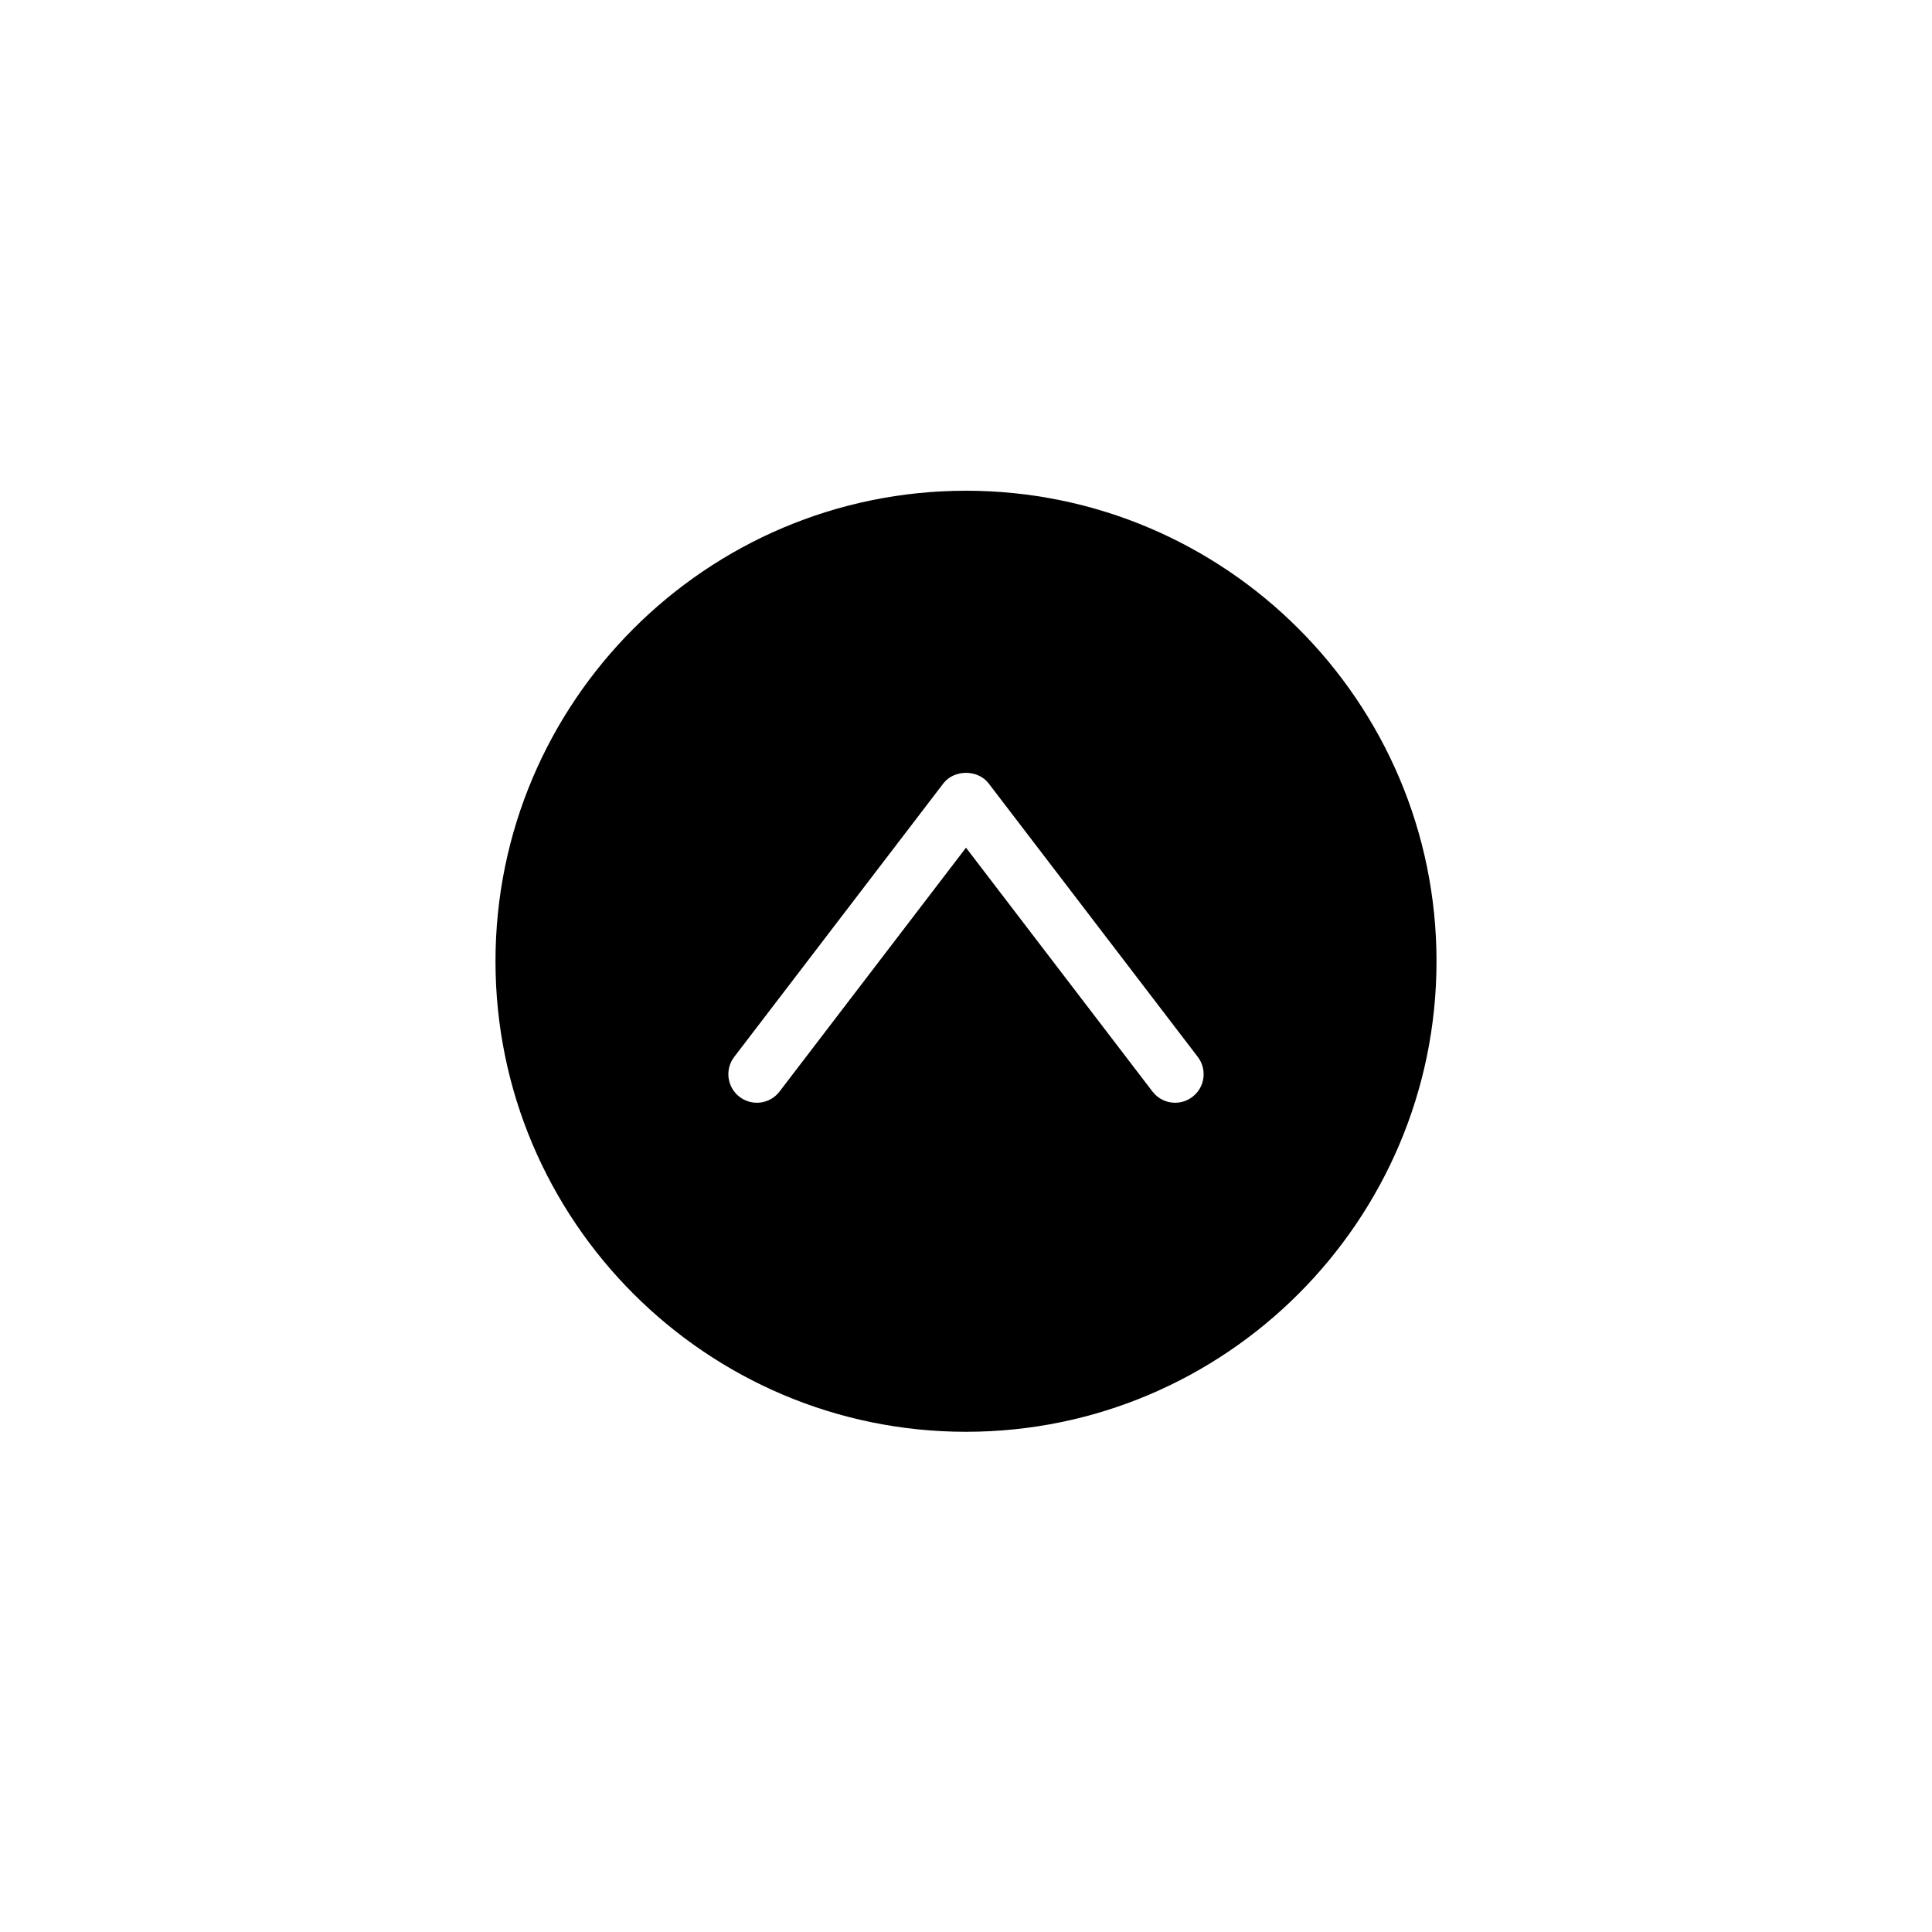
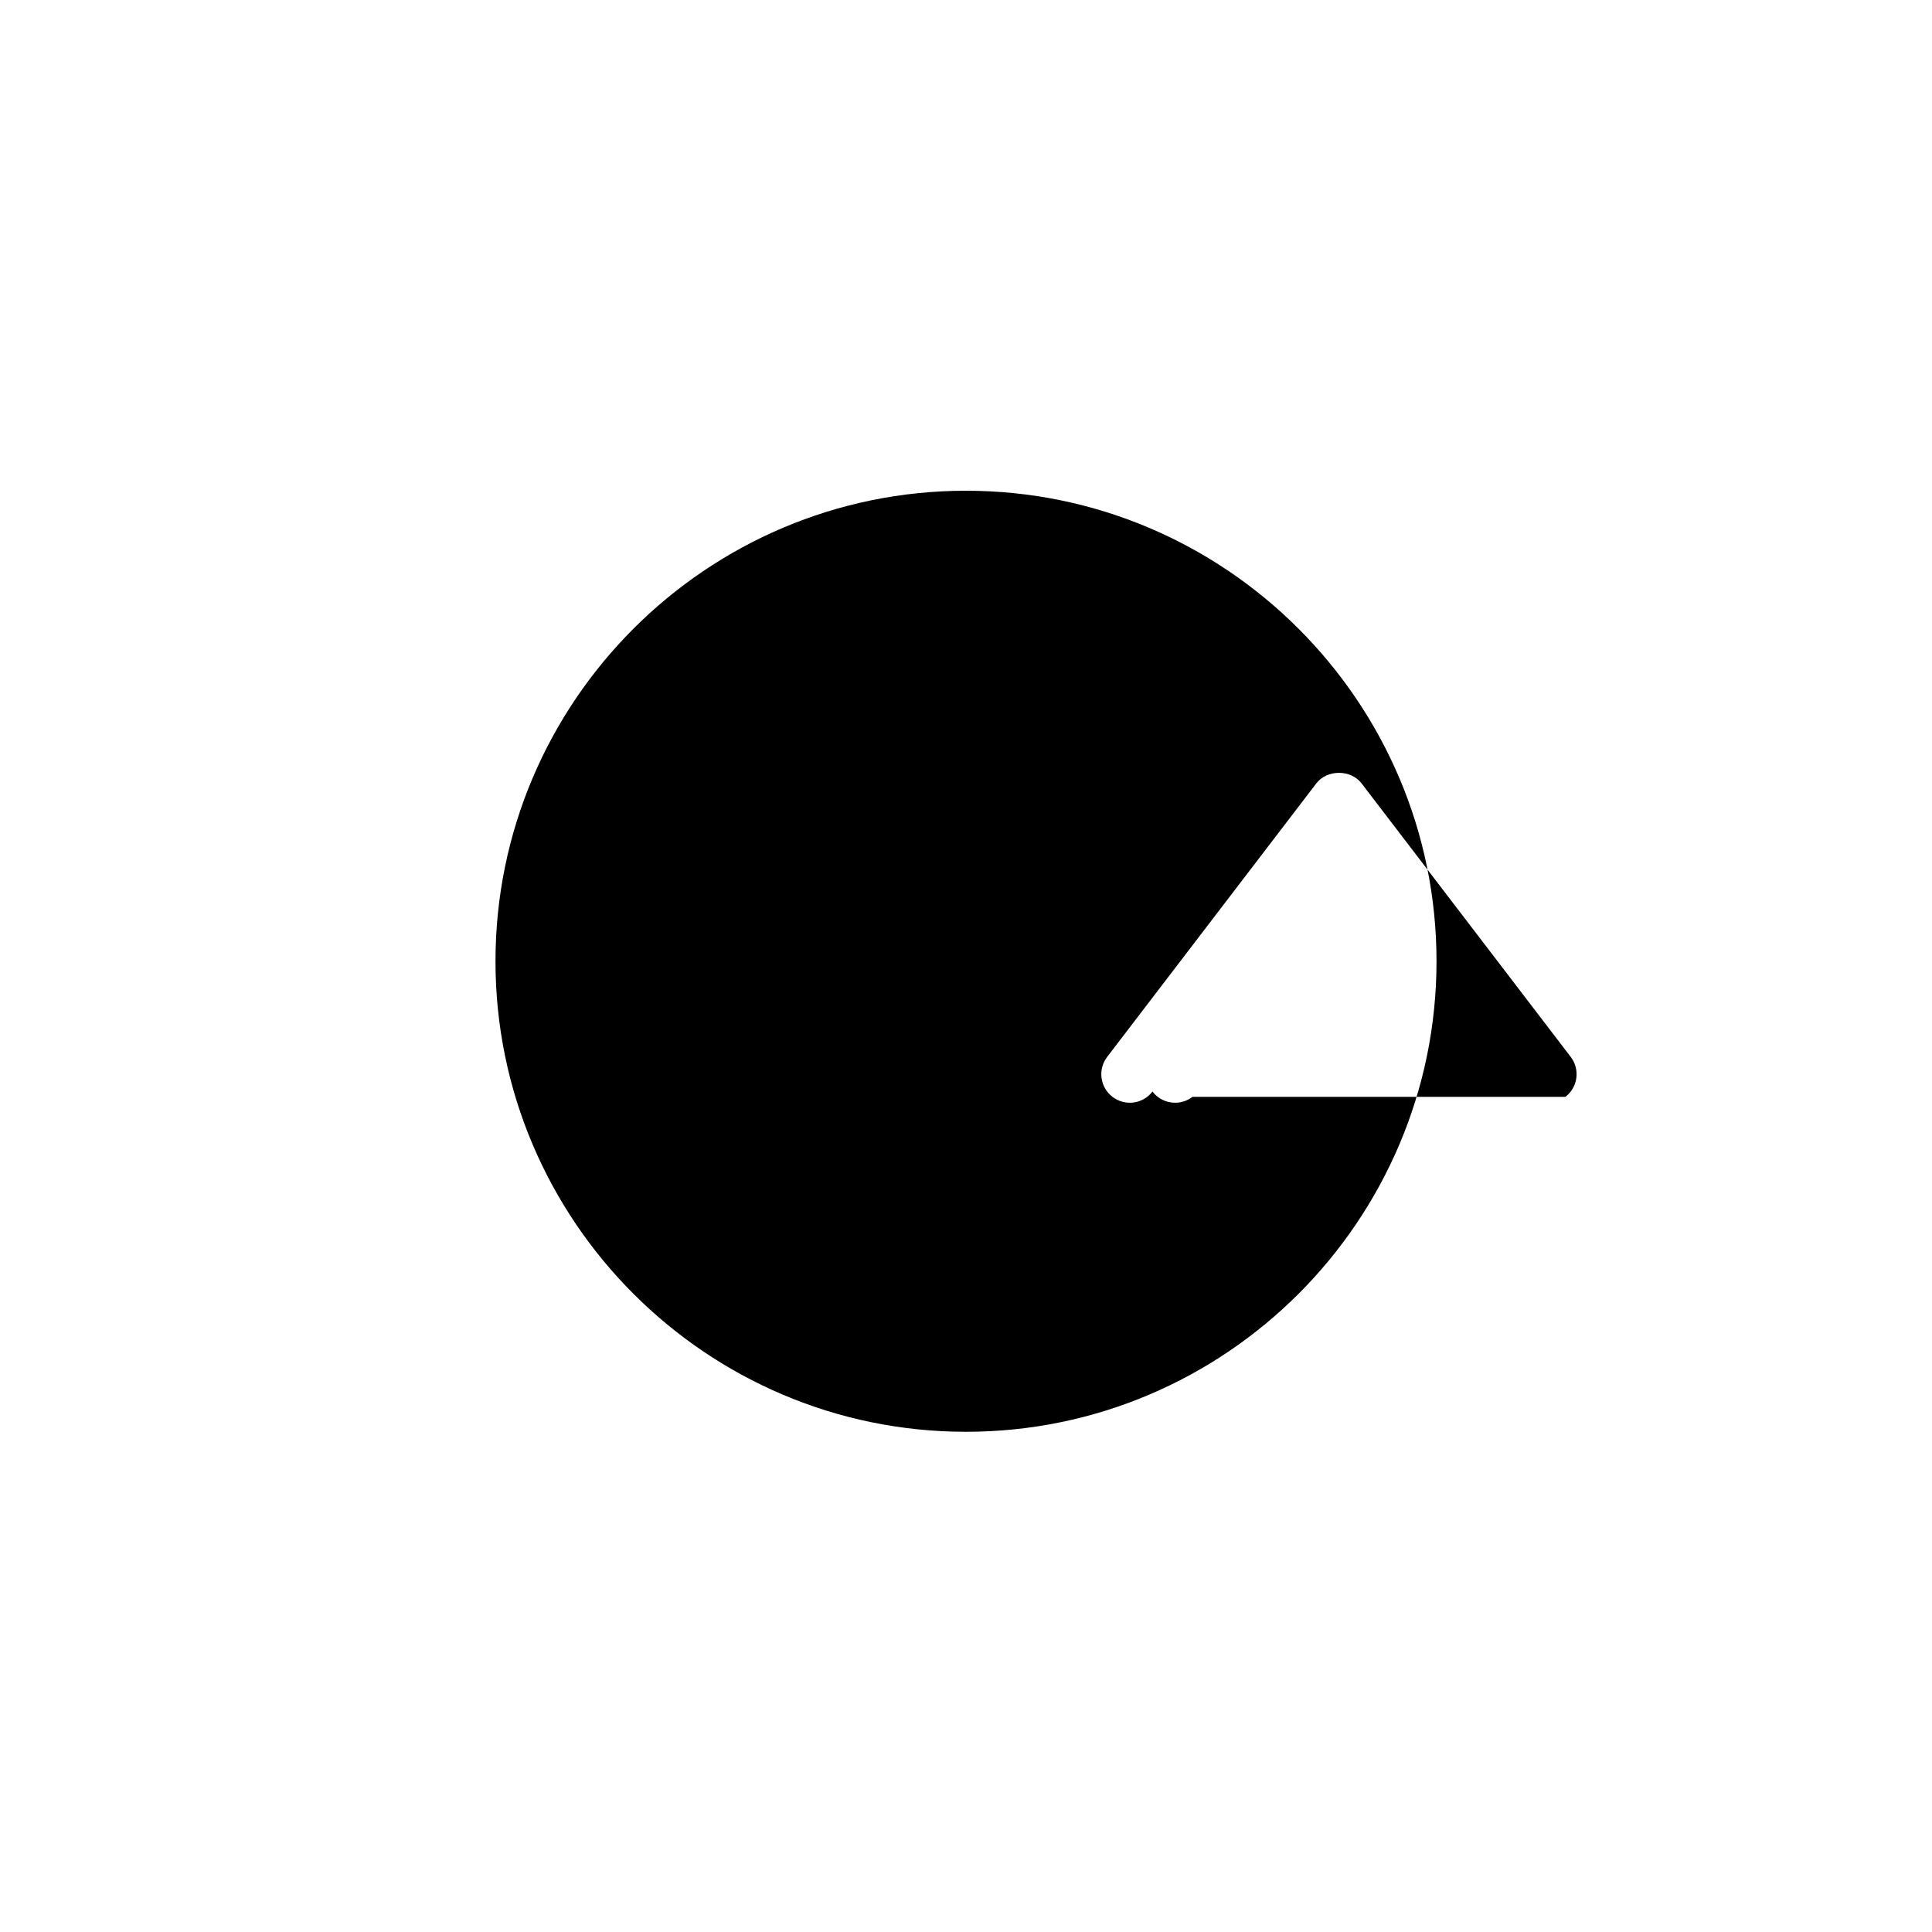
<svg xmlns="http://www.w3.org/2000/svg" fill="#000000" width="800px" height="800px" version="1.1" viewBox="144 144 512 512">
-   <path d="m400 274.05c-68.754 0-124.69 55.938-124.69 124.69-0.004 68.754 55.934 124.7 124.69 124.7 68.754 0 124.69-55.938 124.69-124.69 0-68.758-55.938-124.7-124.69-124.7zm60.008 160.63c-1.371 1.047-2.984 1.559-4.586 1.559-2.273 0-4.519-1.023-6.004-2.969l-49.418-64.625-49.418 64.625c-2.527 3.32-7.273 3.949-10.594 1.41-3.316-2.535-3.949-7.273-1.41-10.594l55.418-72.473c2.856-3.738 9.145-3.738 12.004 0l55.418 72.473c2.539 3.316 1.906 8.062-1.41 10.594z" />
+   <path d="m400 274.05c-68.754 0-124.69 55.938-124.69 124.69-0.004 68.754 55.934 124.7 124.69 124.7 68.754 0 124.69-55.938 124.69-124.69 0-68.758-55.938-124.7-124.69-124.7zm60.008 160.63c-1.371 1.047-2.984 1.559-4.586 1.559-2.273 0-4.519-1.023-6.004-2.969c-2.527 3.32-7.273 3.949-10.594 1.41-3.316-2.535-3.949-7.273-1.41-10.594l55.418-72.473c2.856-3.738 9.145-3.738 12.004 0l55.418 72.473c2.539 3.316 1.906 8.062-1.41 10.594z" />
</svg>